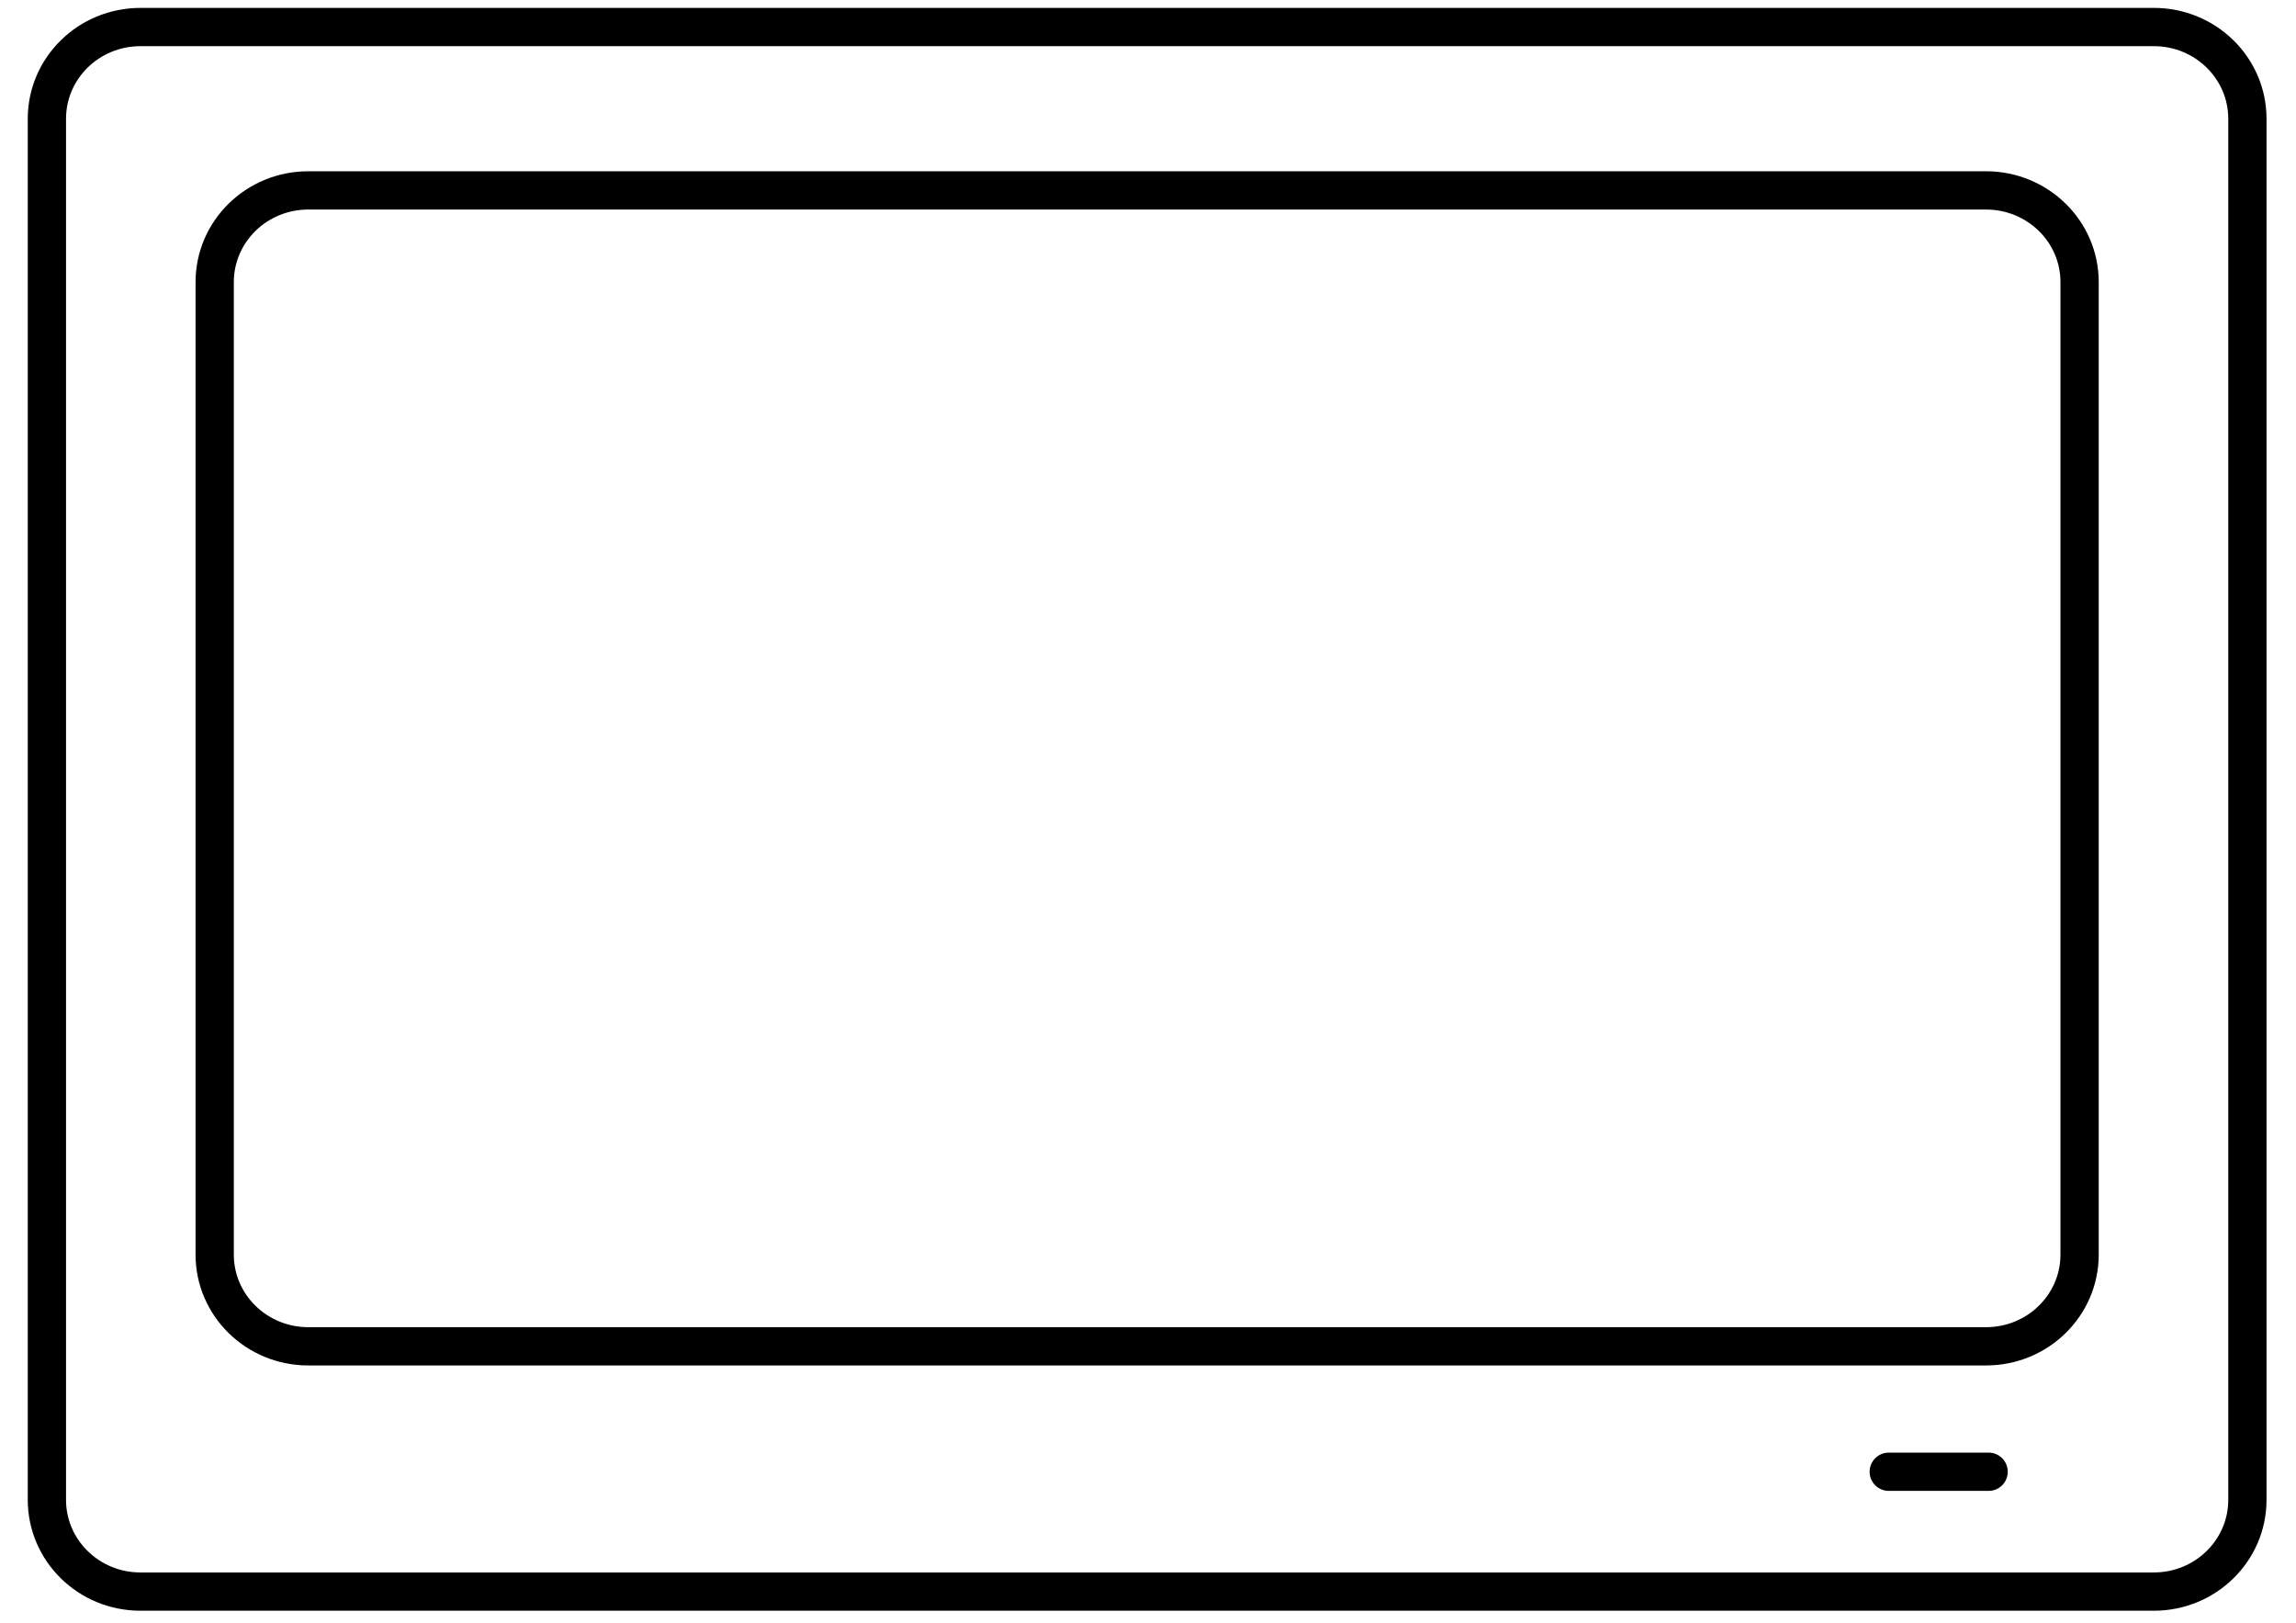
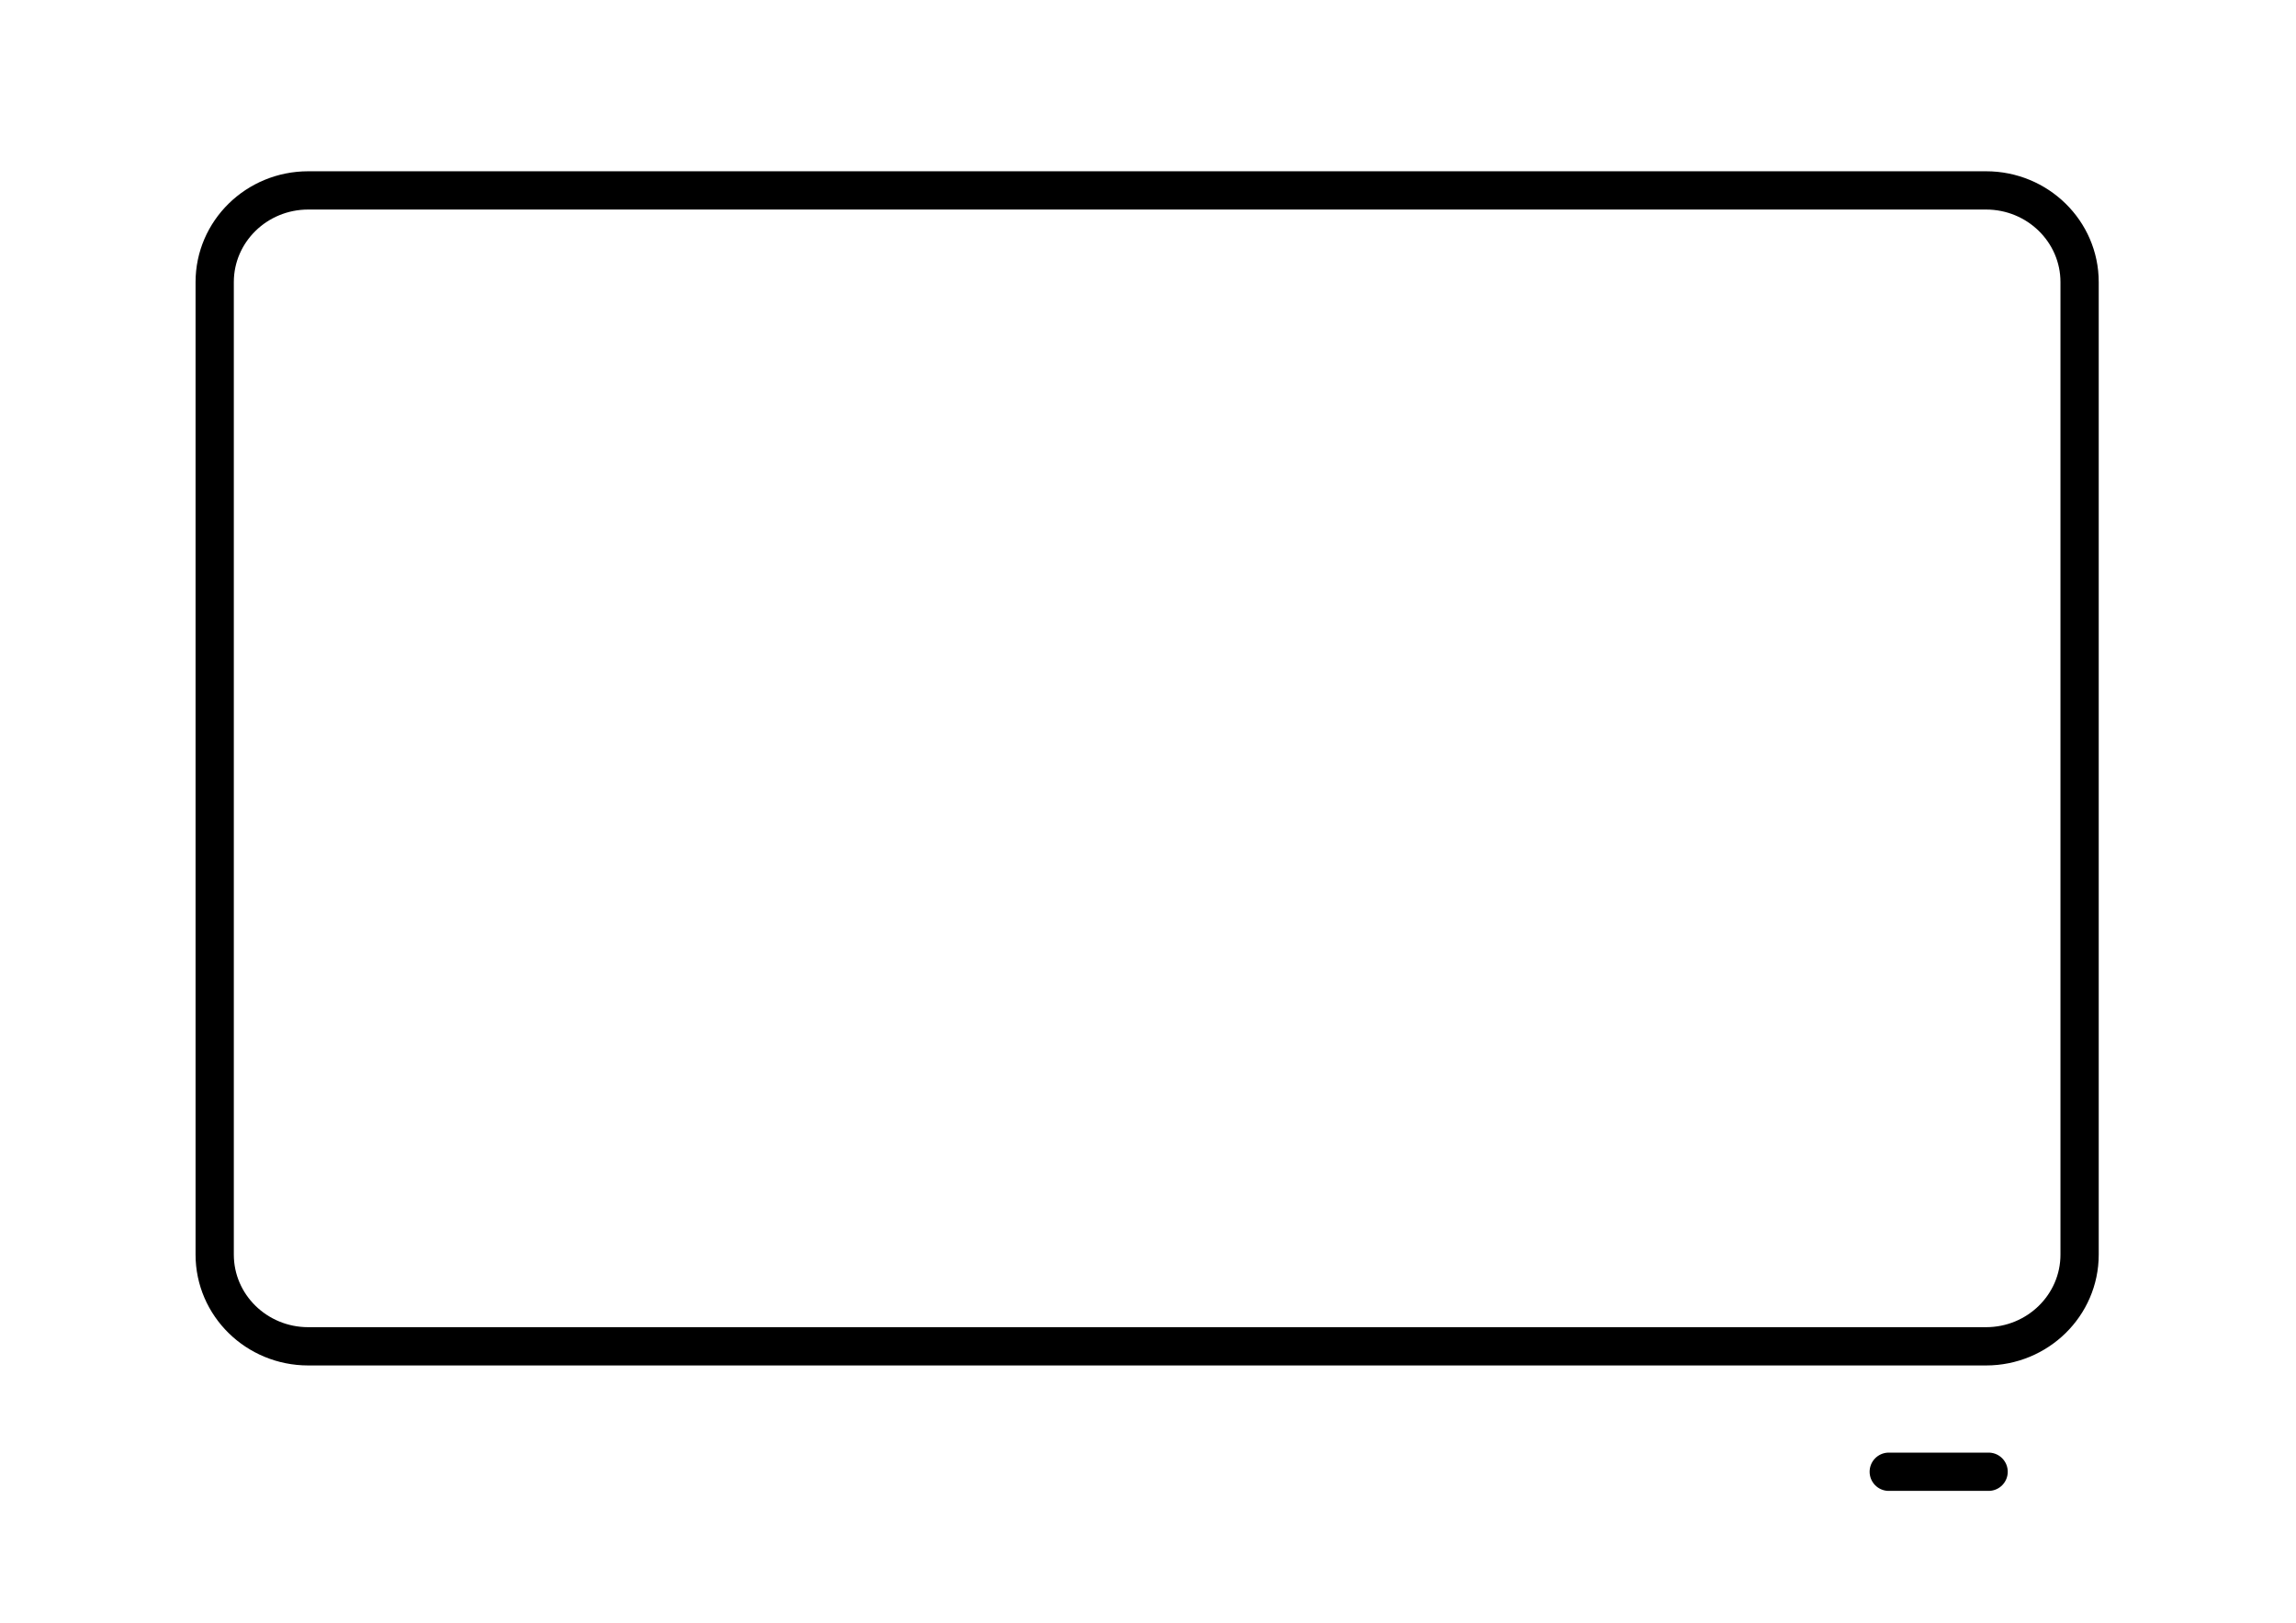
<svg xmlns="http://www.w3.org/2000/svg" width="75" height="53" viewBox="0 0 75 53" fill="none">
-   <path d="M70.357 0.883H4.587C2.9 0.883 1.532 2.224 1.532 3.878V48.989C1.532 50.643 2.9 51.984 4.587 51.984H70.357C72.044 51.984 73.412 50.643 73.412 48.989V3.878C73.412 2.224 72.044 0.883 70.357 0.883Z" stroke="black" stroke-width="1.25" stroke-miterlimit="10" />
  <path d="M64.876 6.219H10.068C8.381 6.219 7.013 7.56 7.013 9.214V40.978C7.013 42.632 8.381 43.973 10.068 43.973H64.876C66.563 43.973 67.931 42.632 67.931 40.978V9.214C67.931 7.56 66.563 6.219 64.876 6.219Z" stroke="black" stroke-width="1.25" stroke-miterlimit="10" />
  <path d="M61.697 48.07H64.959" stroke="black" stroke-width="1.25" stroke-miterlimit="10" stroke-linecap="round" />
</svg>